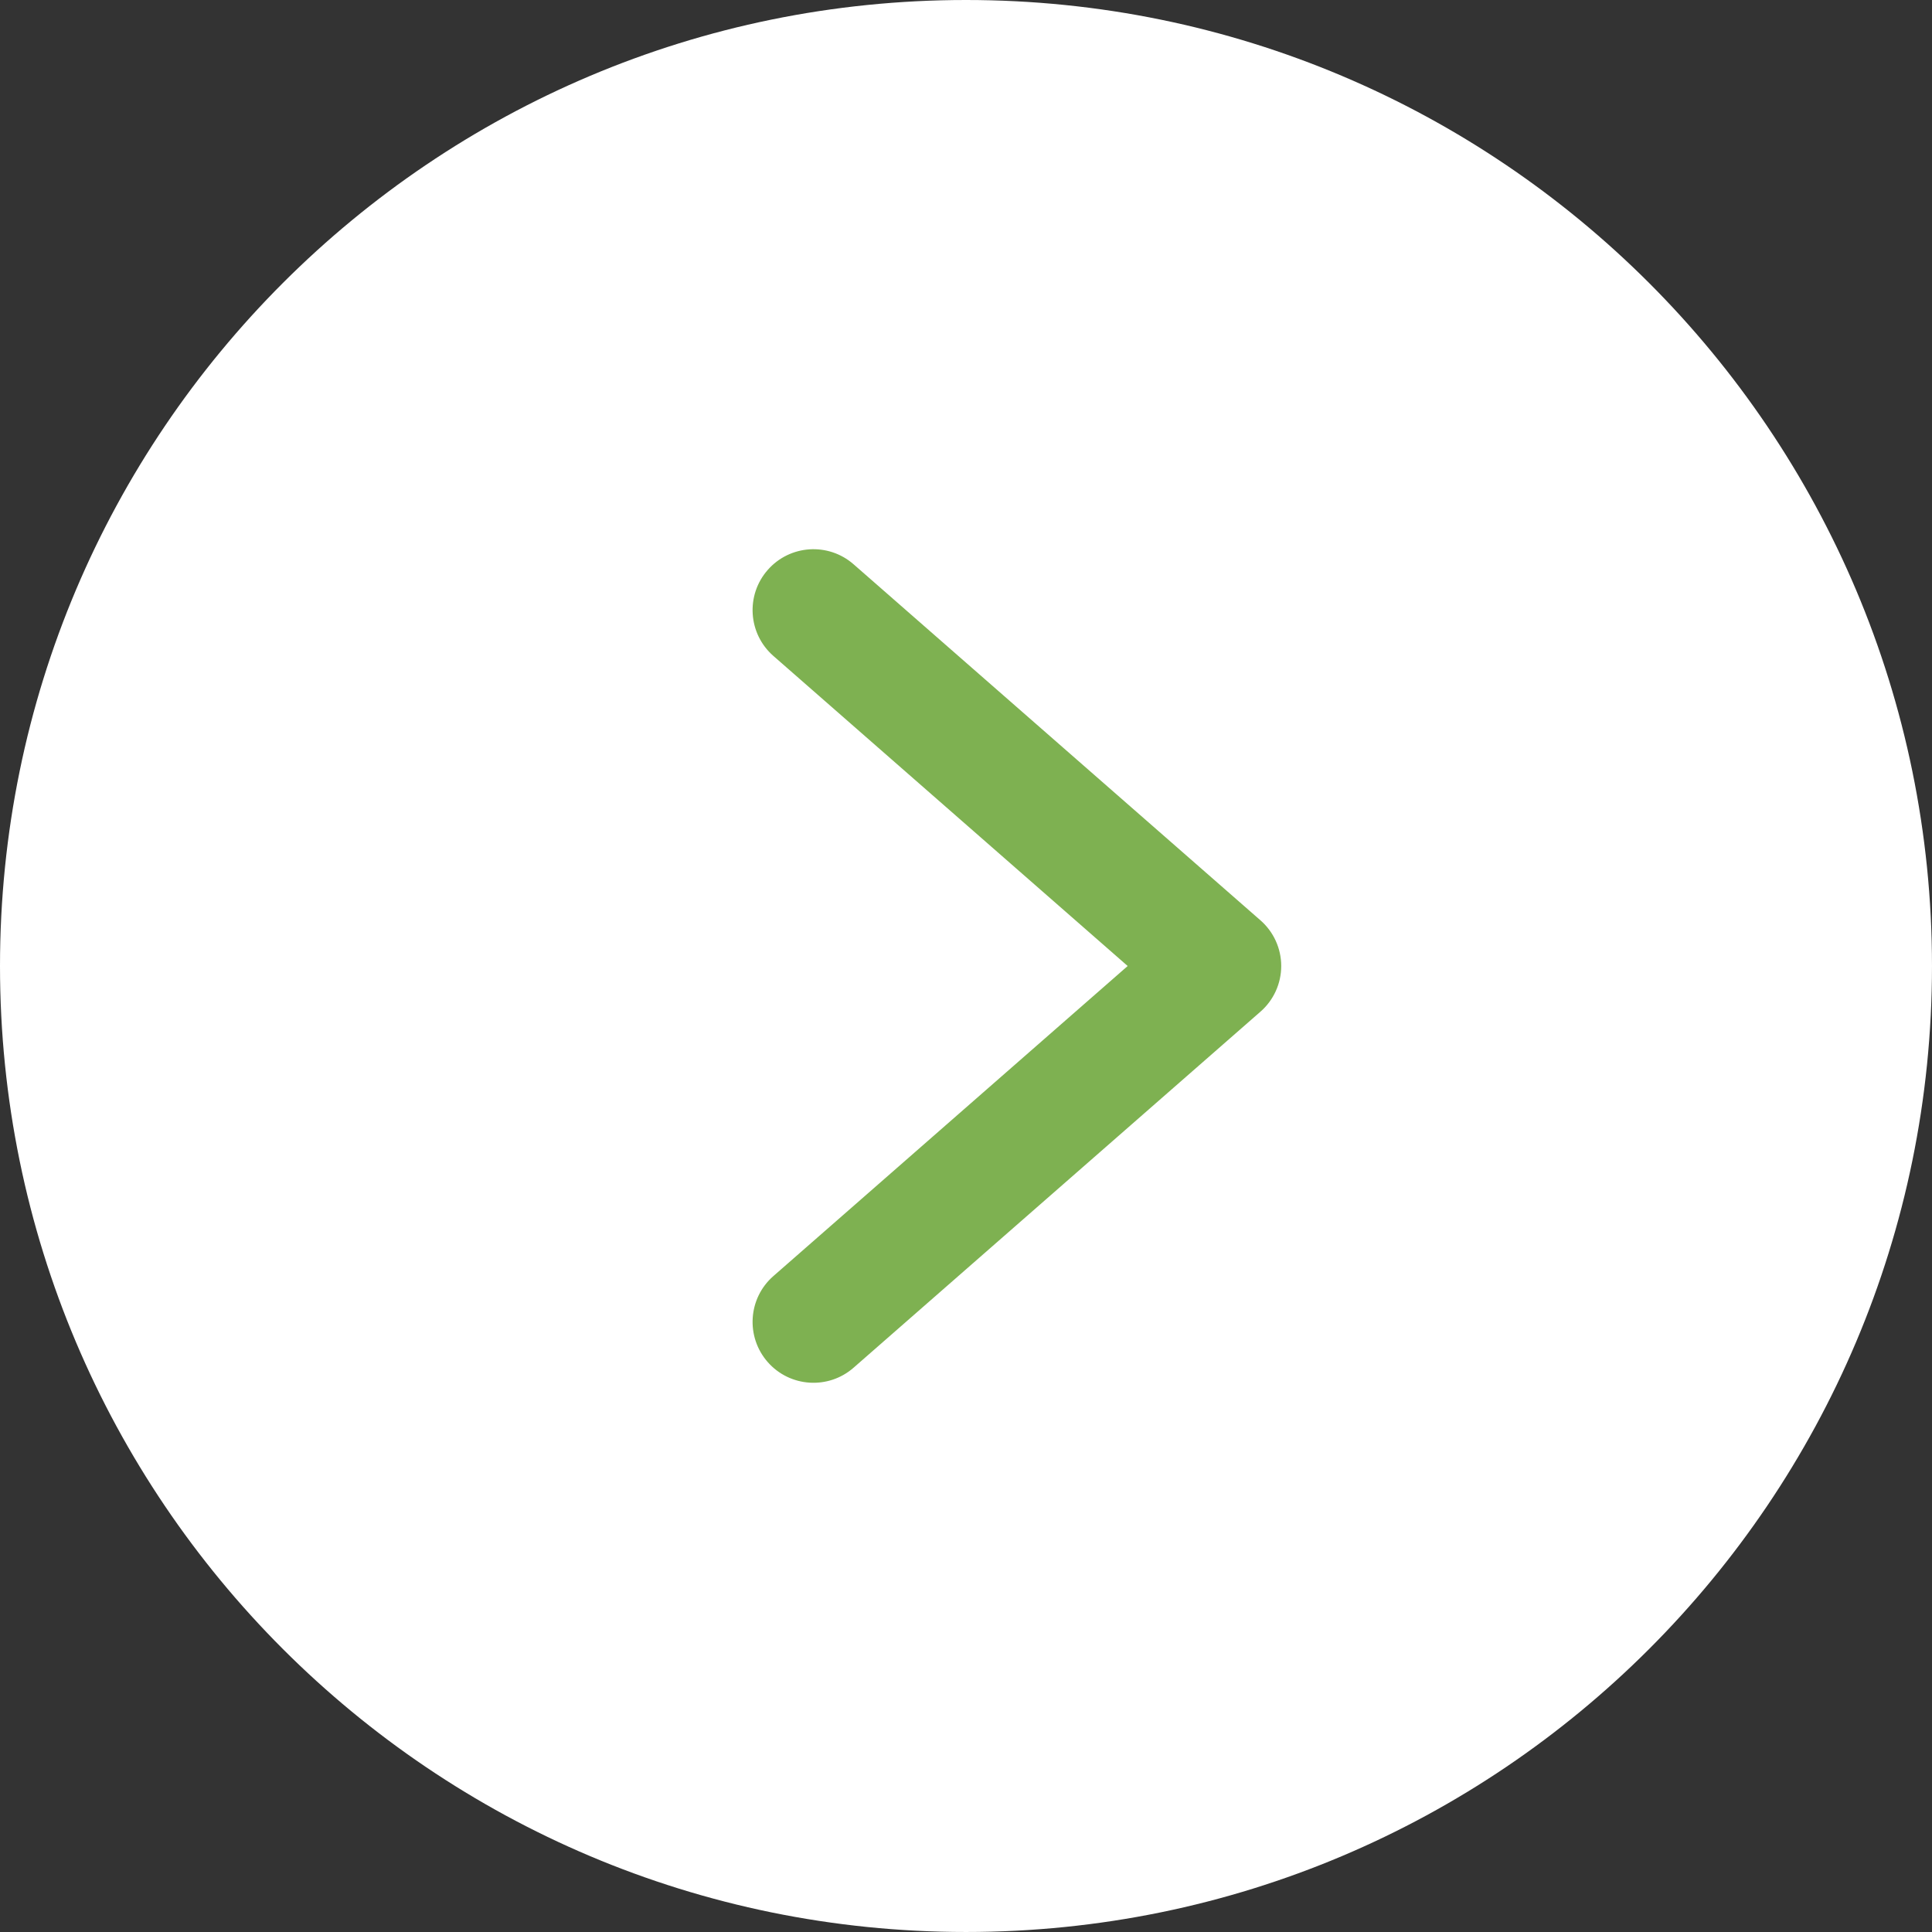
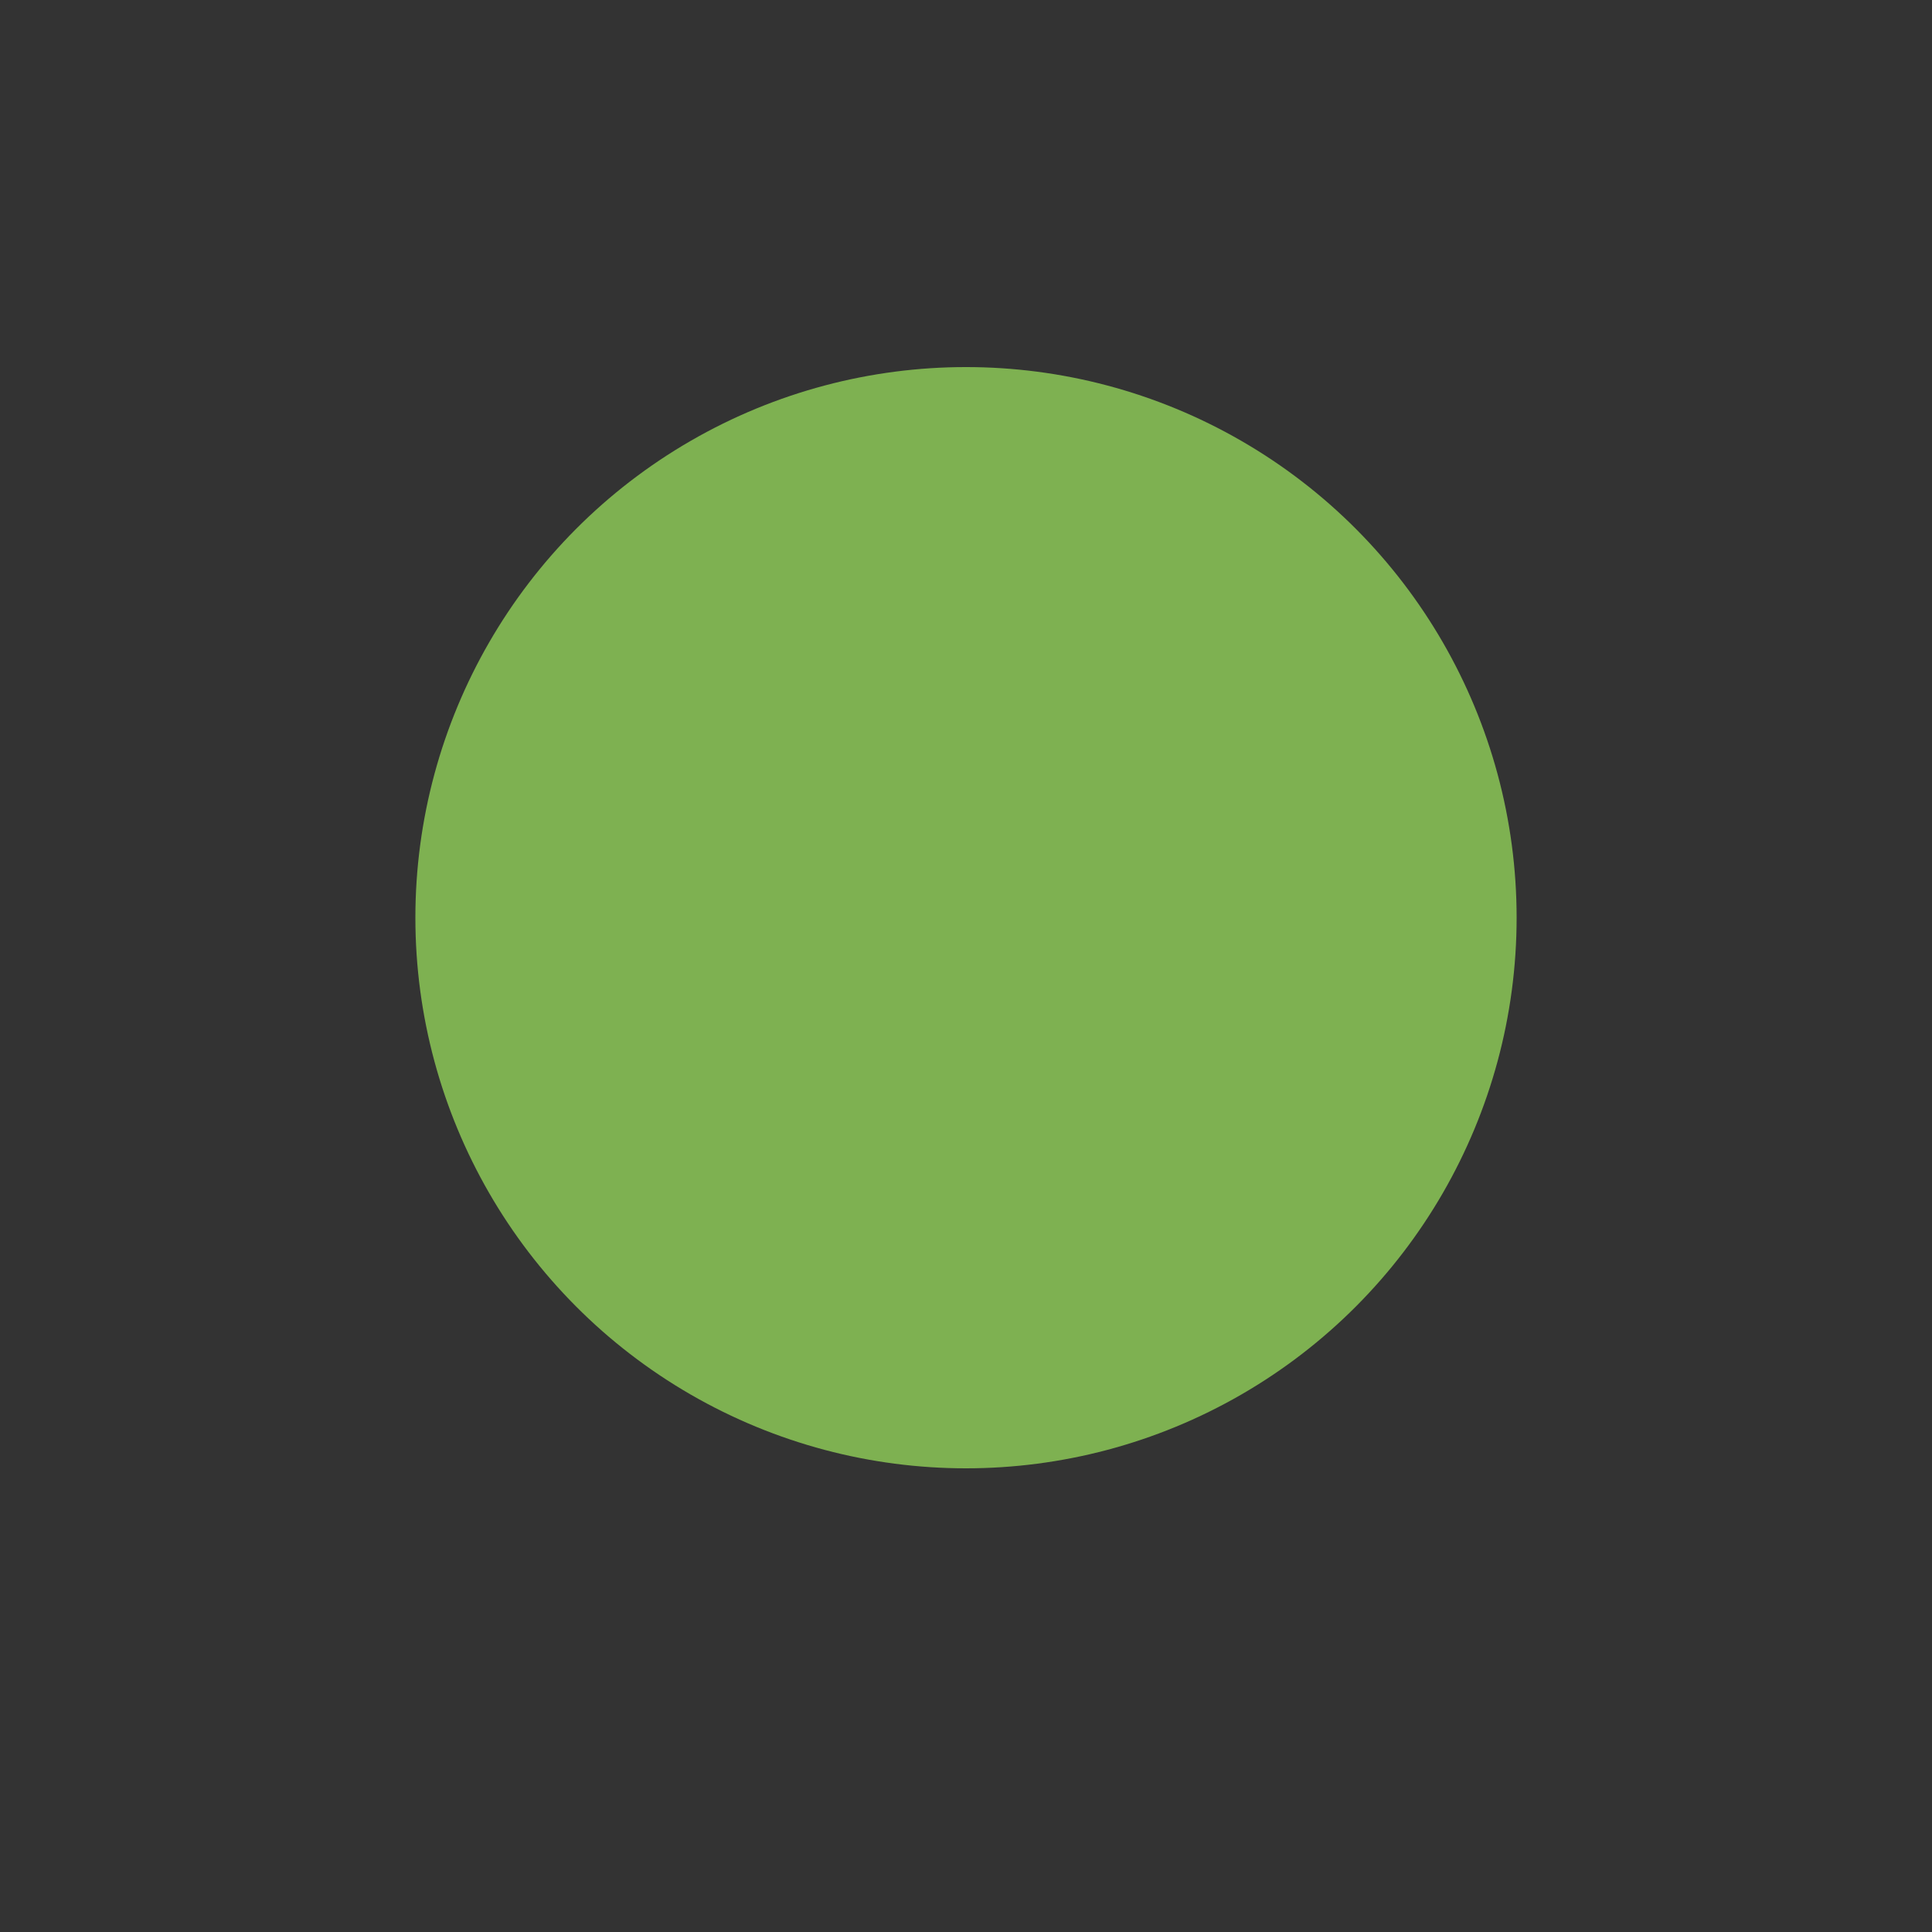
<svg xmlns="http://www.w3.org/2000/svg" width="200" height="200" viewBox="0 0 200 200" fill="none">
  <rect x="0" y="0" width="200" height="200" fill="#333333" stroke="none" />
  <g clip-path="url(#clip0_2453_38)">
    <circle cx="100" cy="95" r="57" fill="#7EB151" />
-     <path d="M0 100.001C0 155.229 44.772 199.999 100.001 199.999C155.229 199.999 199.999 155.229 199.999 100.001C199.999 44.772 155.229 0 100.001 0C44.772 0 0 44.772 0 100.001ZM88.369 58.42L130.473 95.263C131.844 96.456 132.632 98.183 132.632 100.001C132.632 101.816 131.844 103.545 130.473 104.736L88.369 141.579C85.753 143.875 81.769 143.616 79.474 141.001C77.178 138.383 77.436 134.401 80.052 132.106L116.736 100.001L80.052 67.895C77.436 65.598 77.178 61.616 79.474 59C81.769 56.383 85.753 56.125 88.369 58.42Z" fill="white" />
  </g>
  <defs>
    <clipPath id="clip0_2453_38">
      <rect width="200" height="200" fill="white" />
    </clipPath>
  </defs>
</svg>